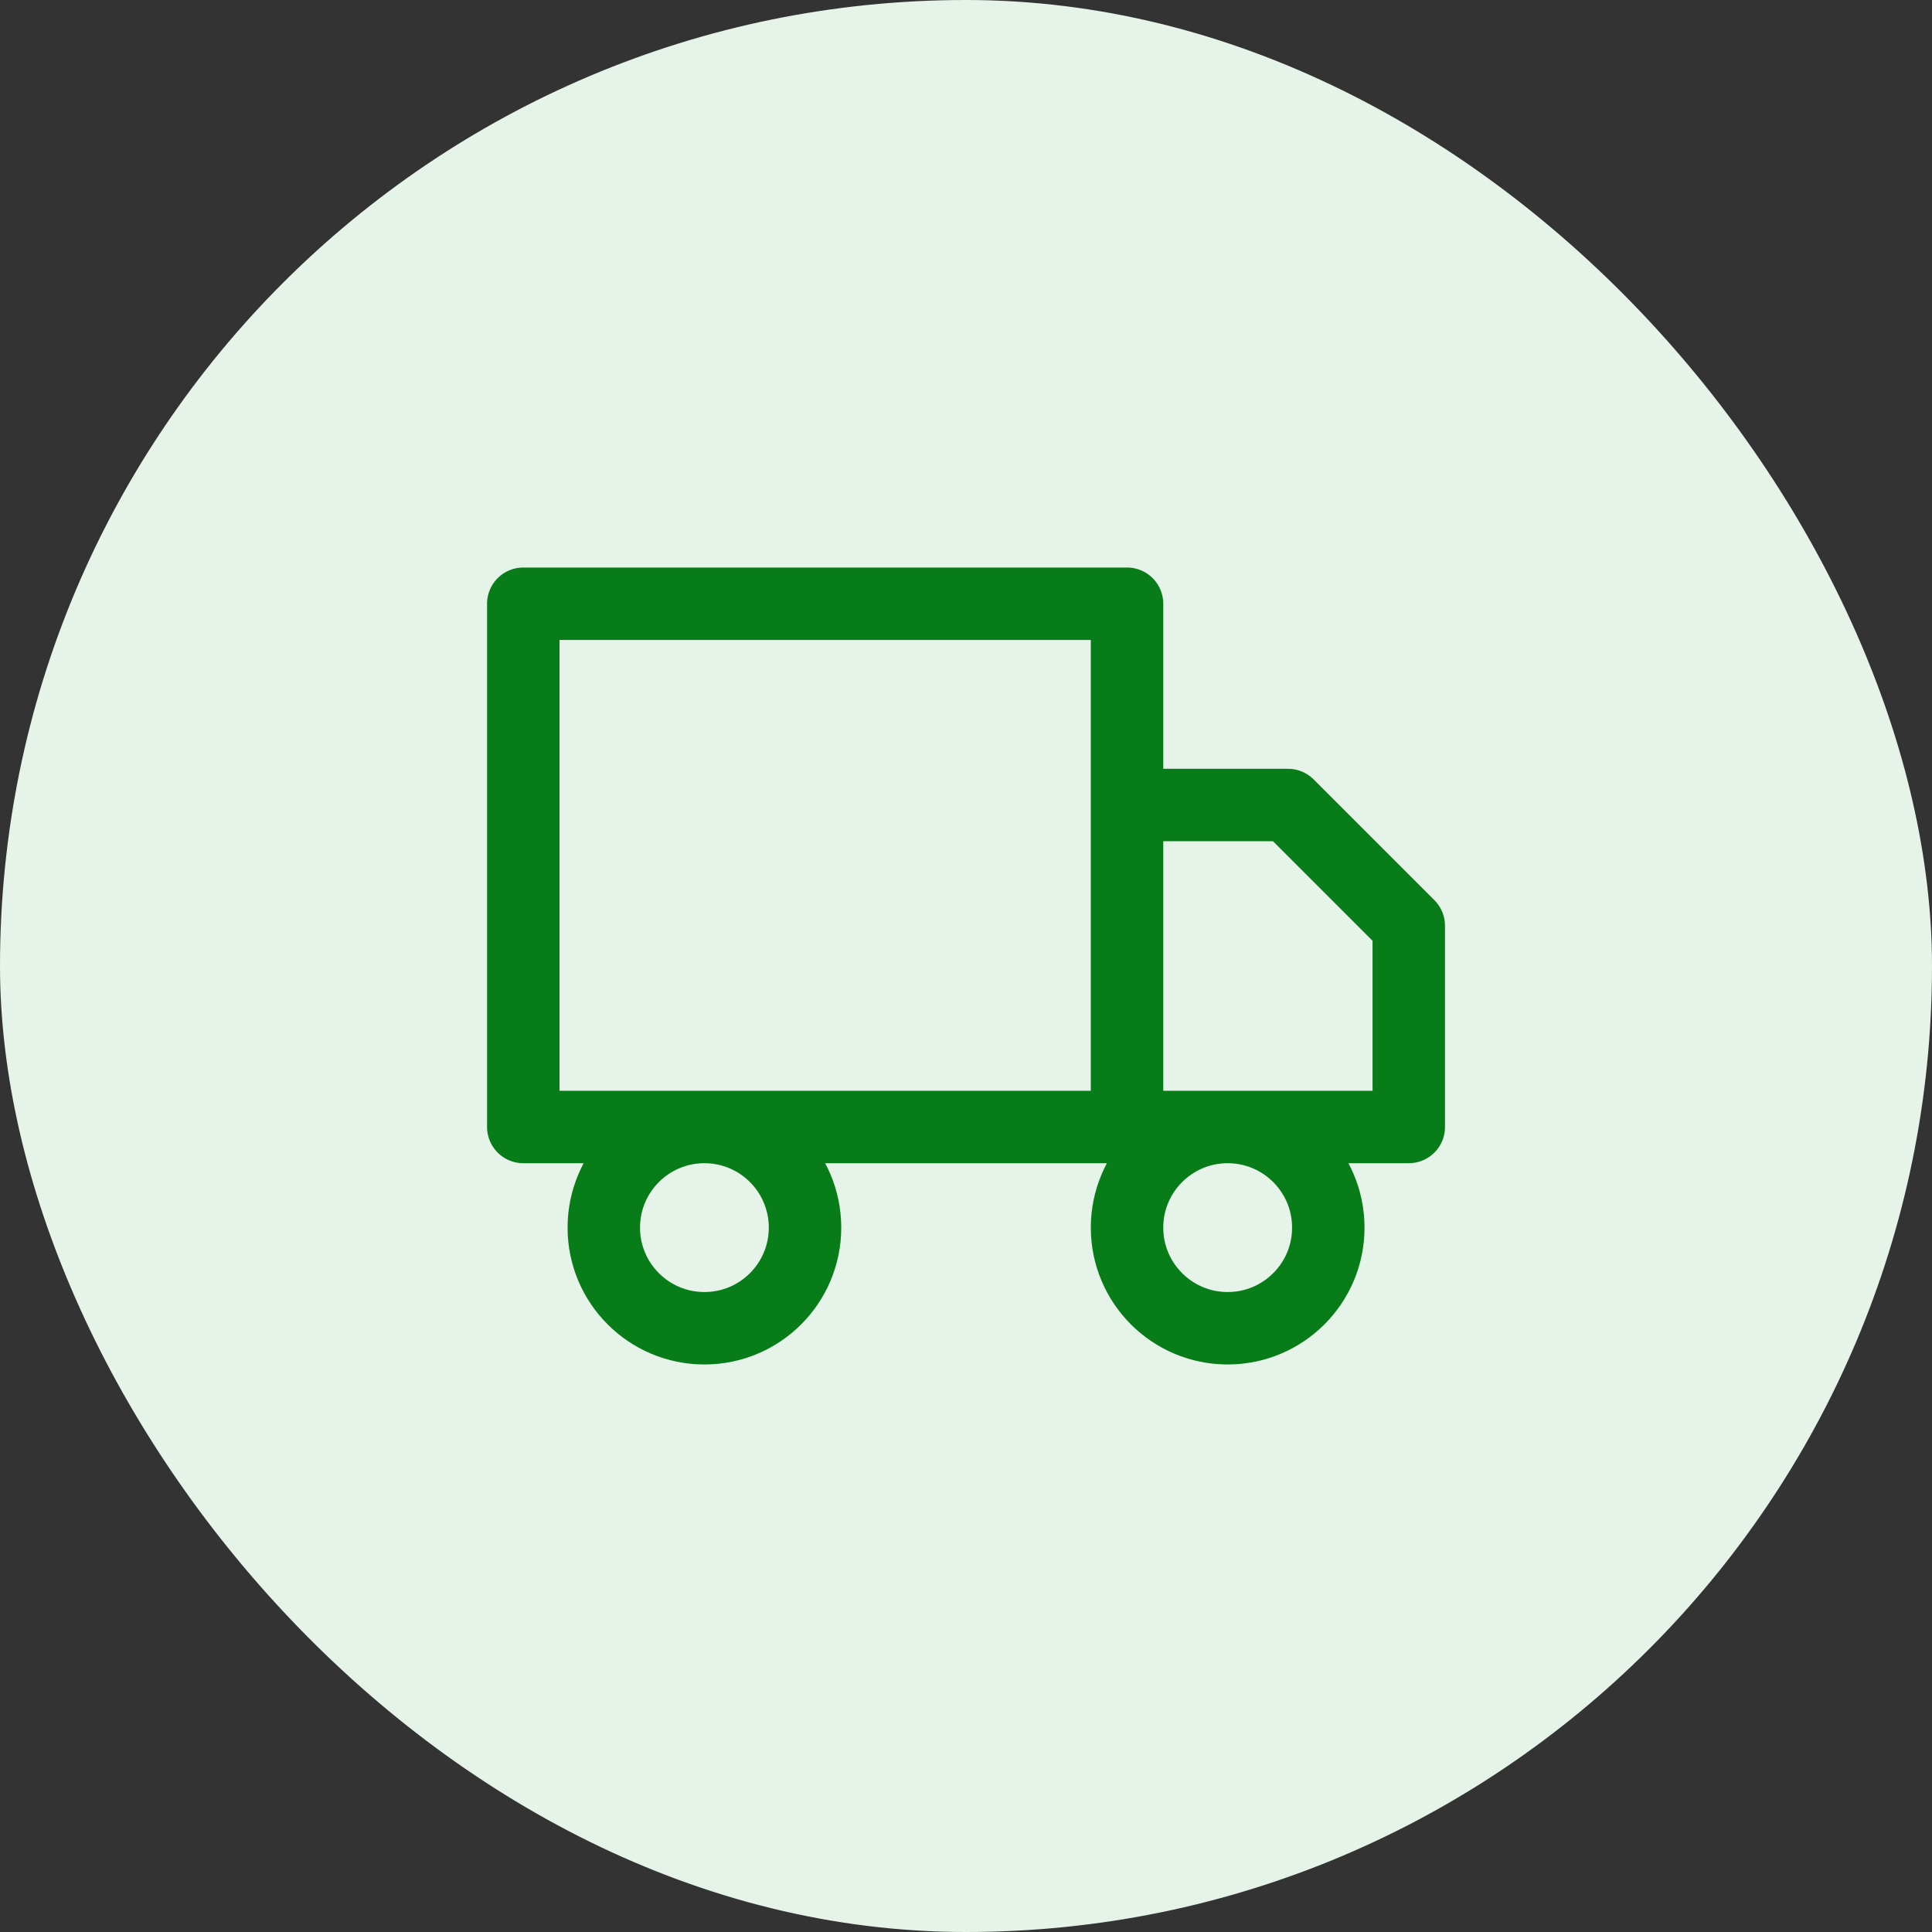
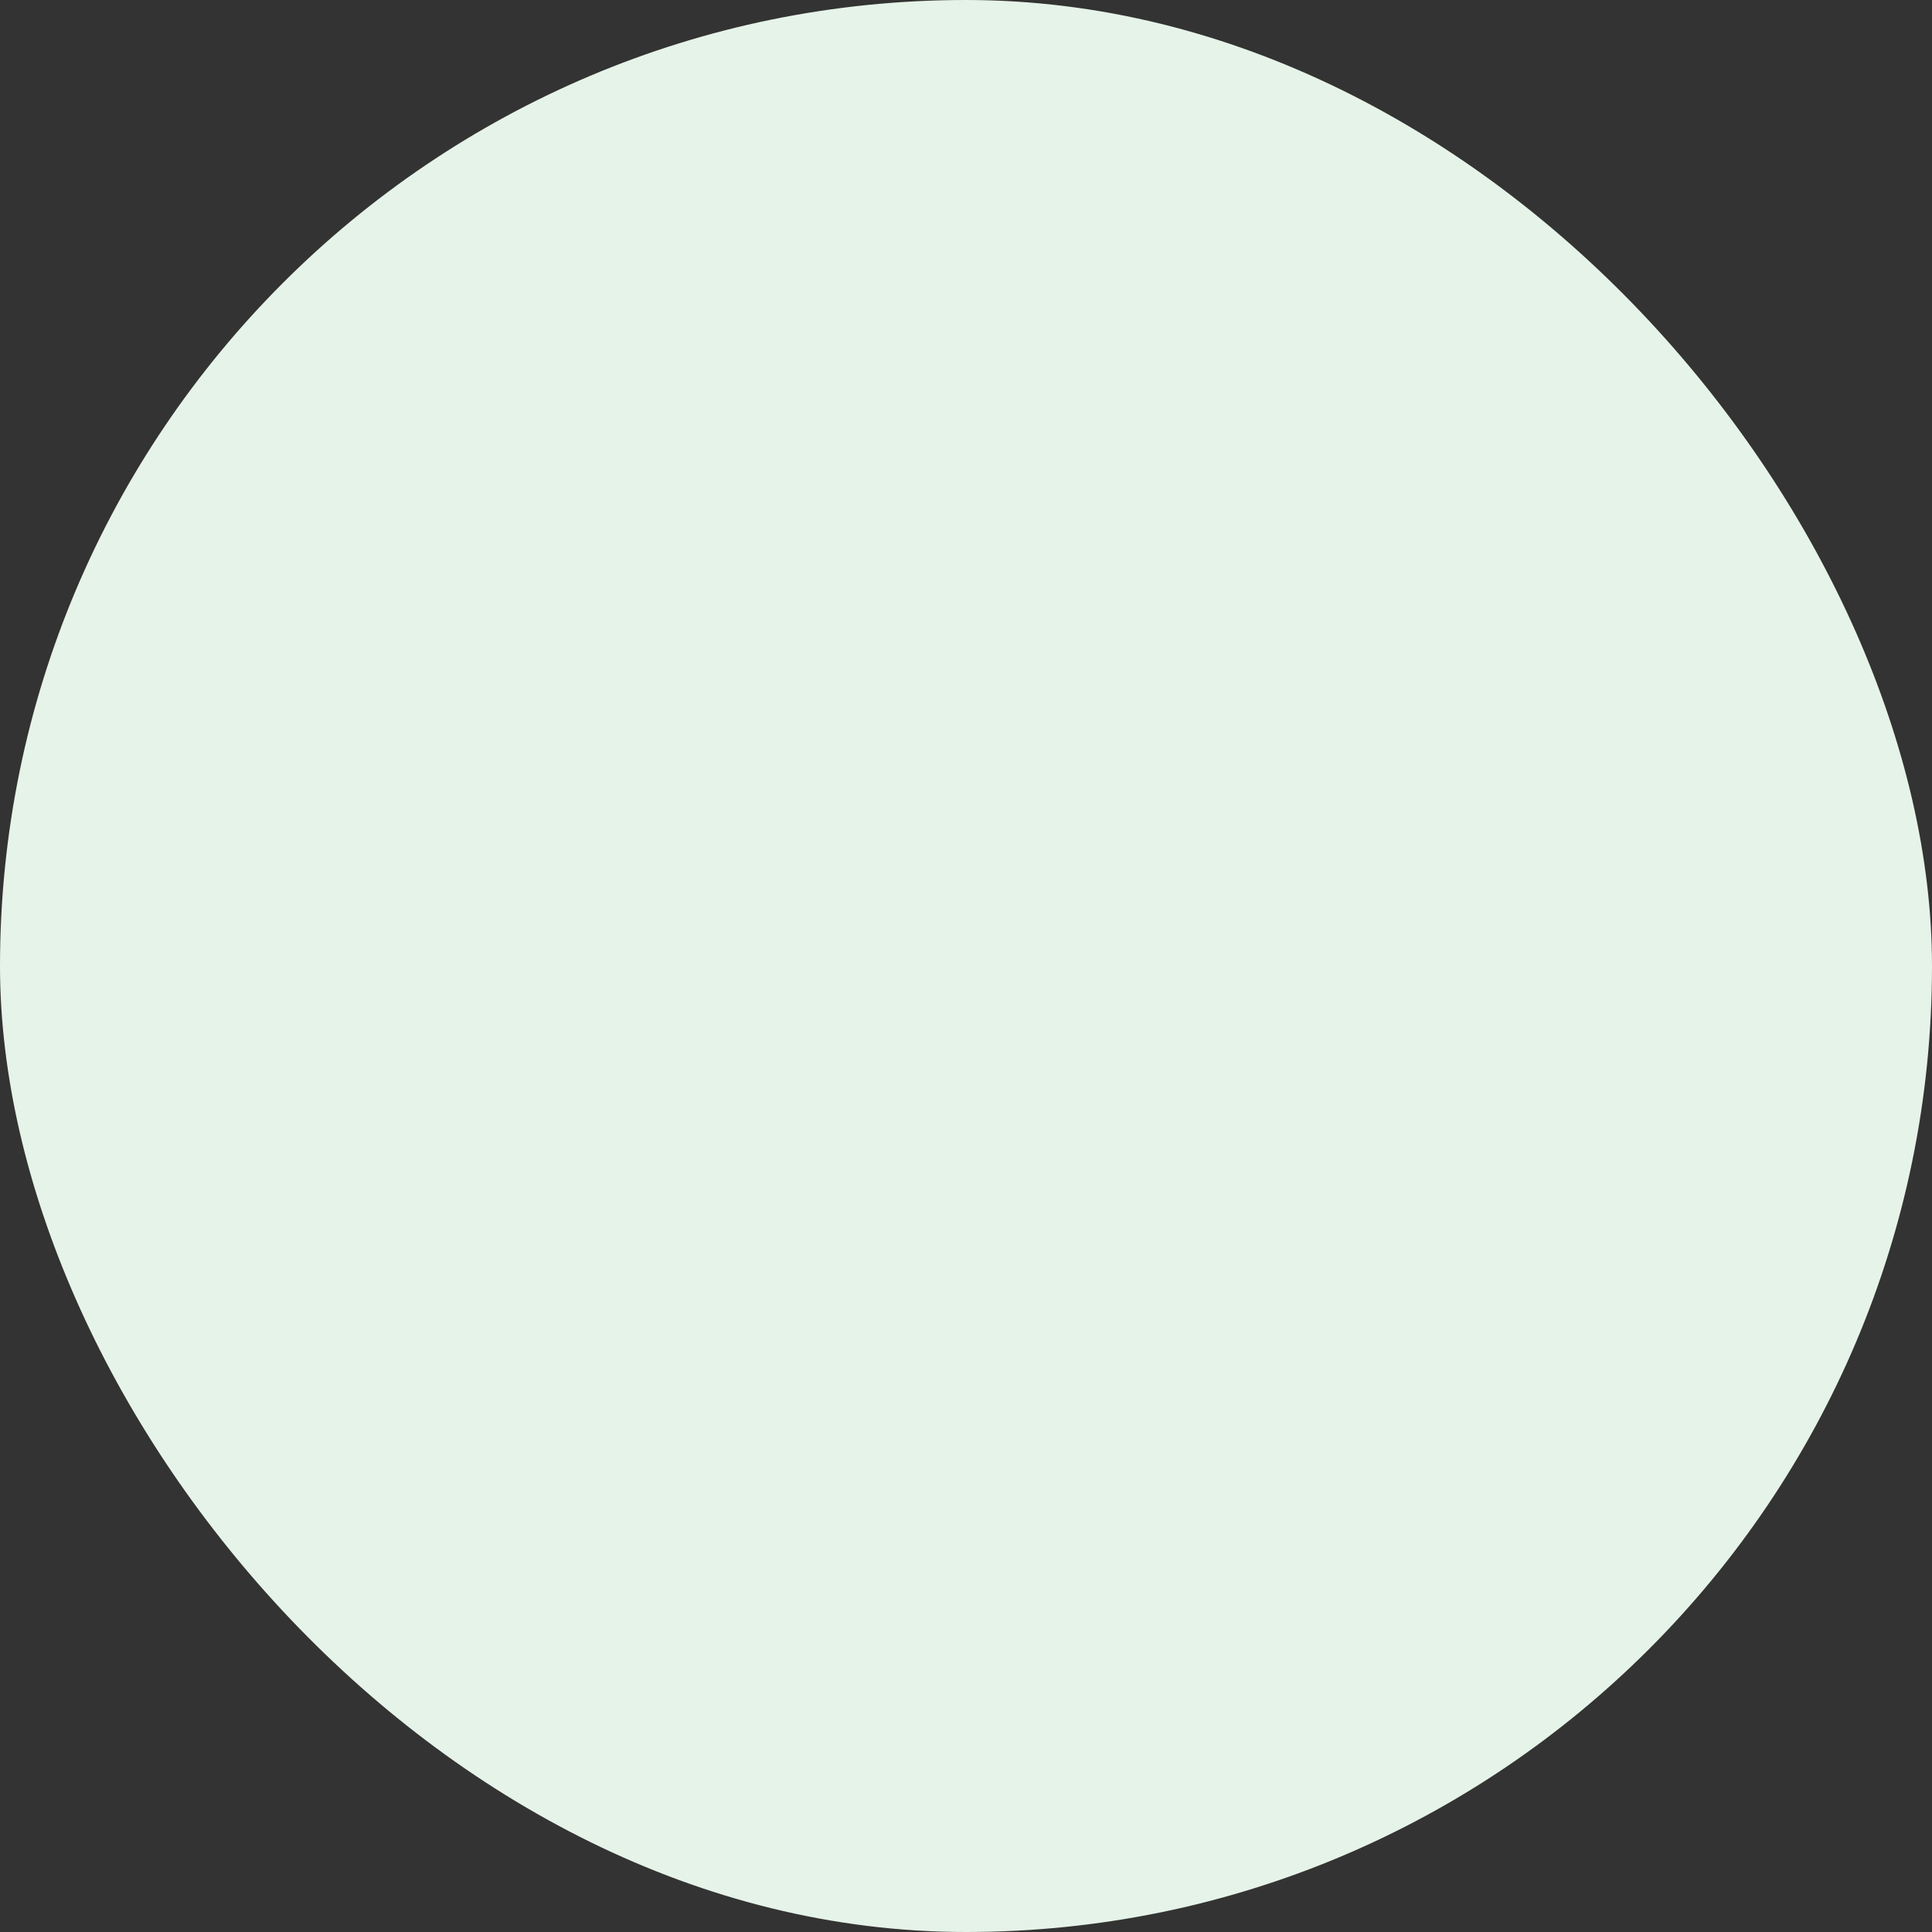
<svg xmlns="http://www.w3.org/2000/svg" width="40" height="40" viewBox="0 0 40 40" fill="none">
  <rect x="0" y="0" width="40" height="40" fill="#333333" stroke="none" />
  <rect width="40" height="40" rx="20" fill="#E6F3E8" />
-   <path d="M23.334 23.333V12.5H10.834V23.333H23.334ZM23.334 23.333H29.167V19.167L26.667 16.667H23.334V23.333ZM16.667 25.417C16.667 26.567 15.735 27.5 14.584 27.5C13.433 27.5 12.501 26.567 12.501 25.417C12.501 24.266 13.433 23.333 14.584 23.333C15.735 23.333 16.667 24.266 16.667 25.417ZM27.501 25.417C27.501 26.567 26.568 27.5 25.417 27.5C24.267 27.5 23.334 26.567 23.334 25.417C23.334 24.266 24.267 23.333 25.417 23.333C26.568 23.333 27.501 24.266 27.501 25.417Z" stroke="#087C19" stroke-width="1.5" stroke-linecap="round" stroke-linejoin="round" />
</svg>